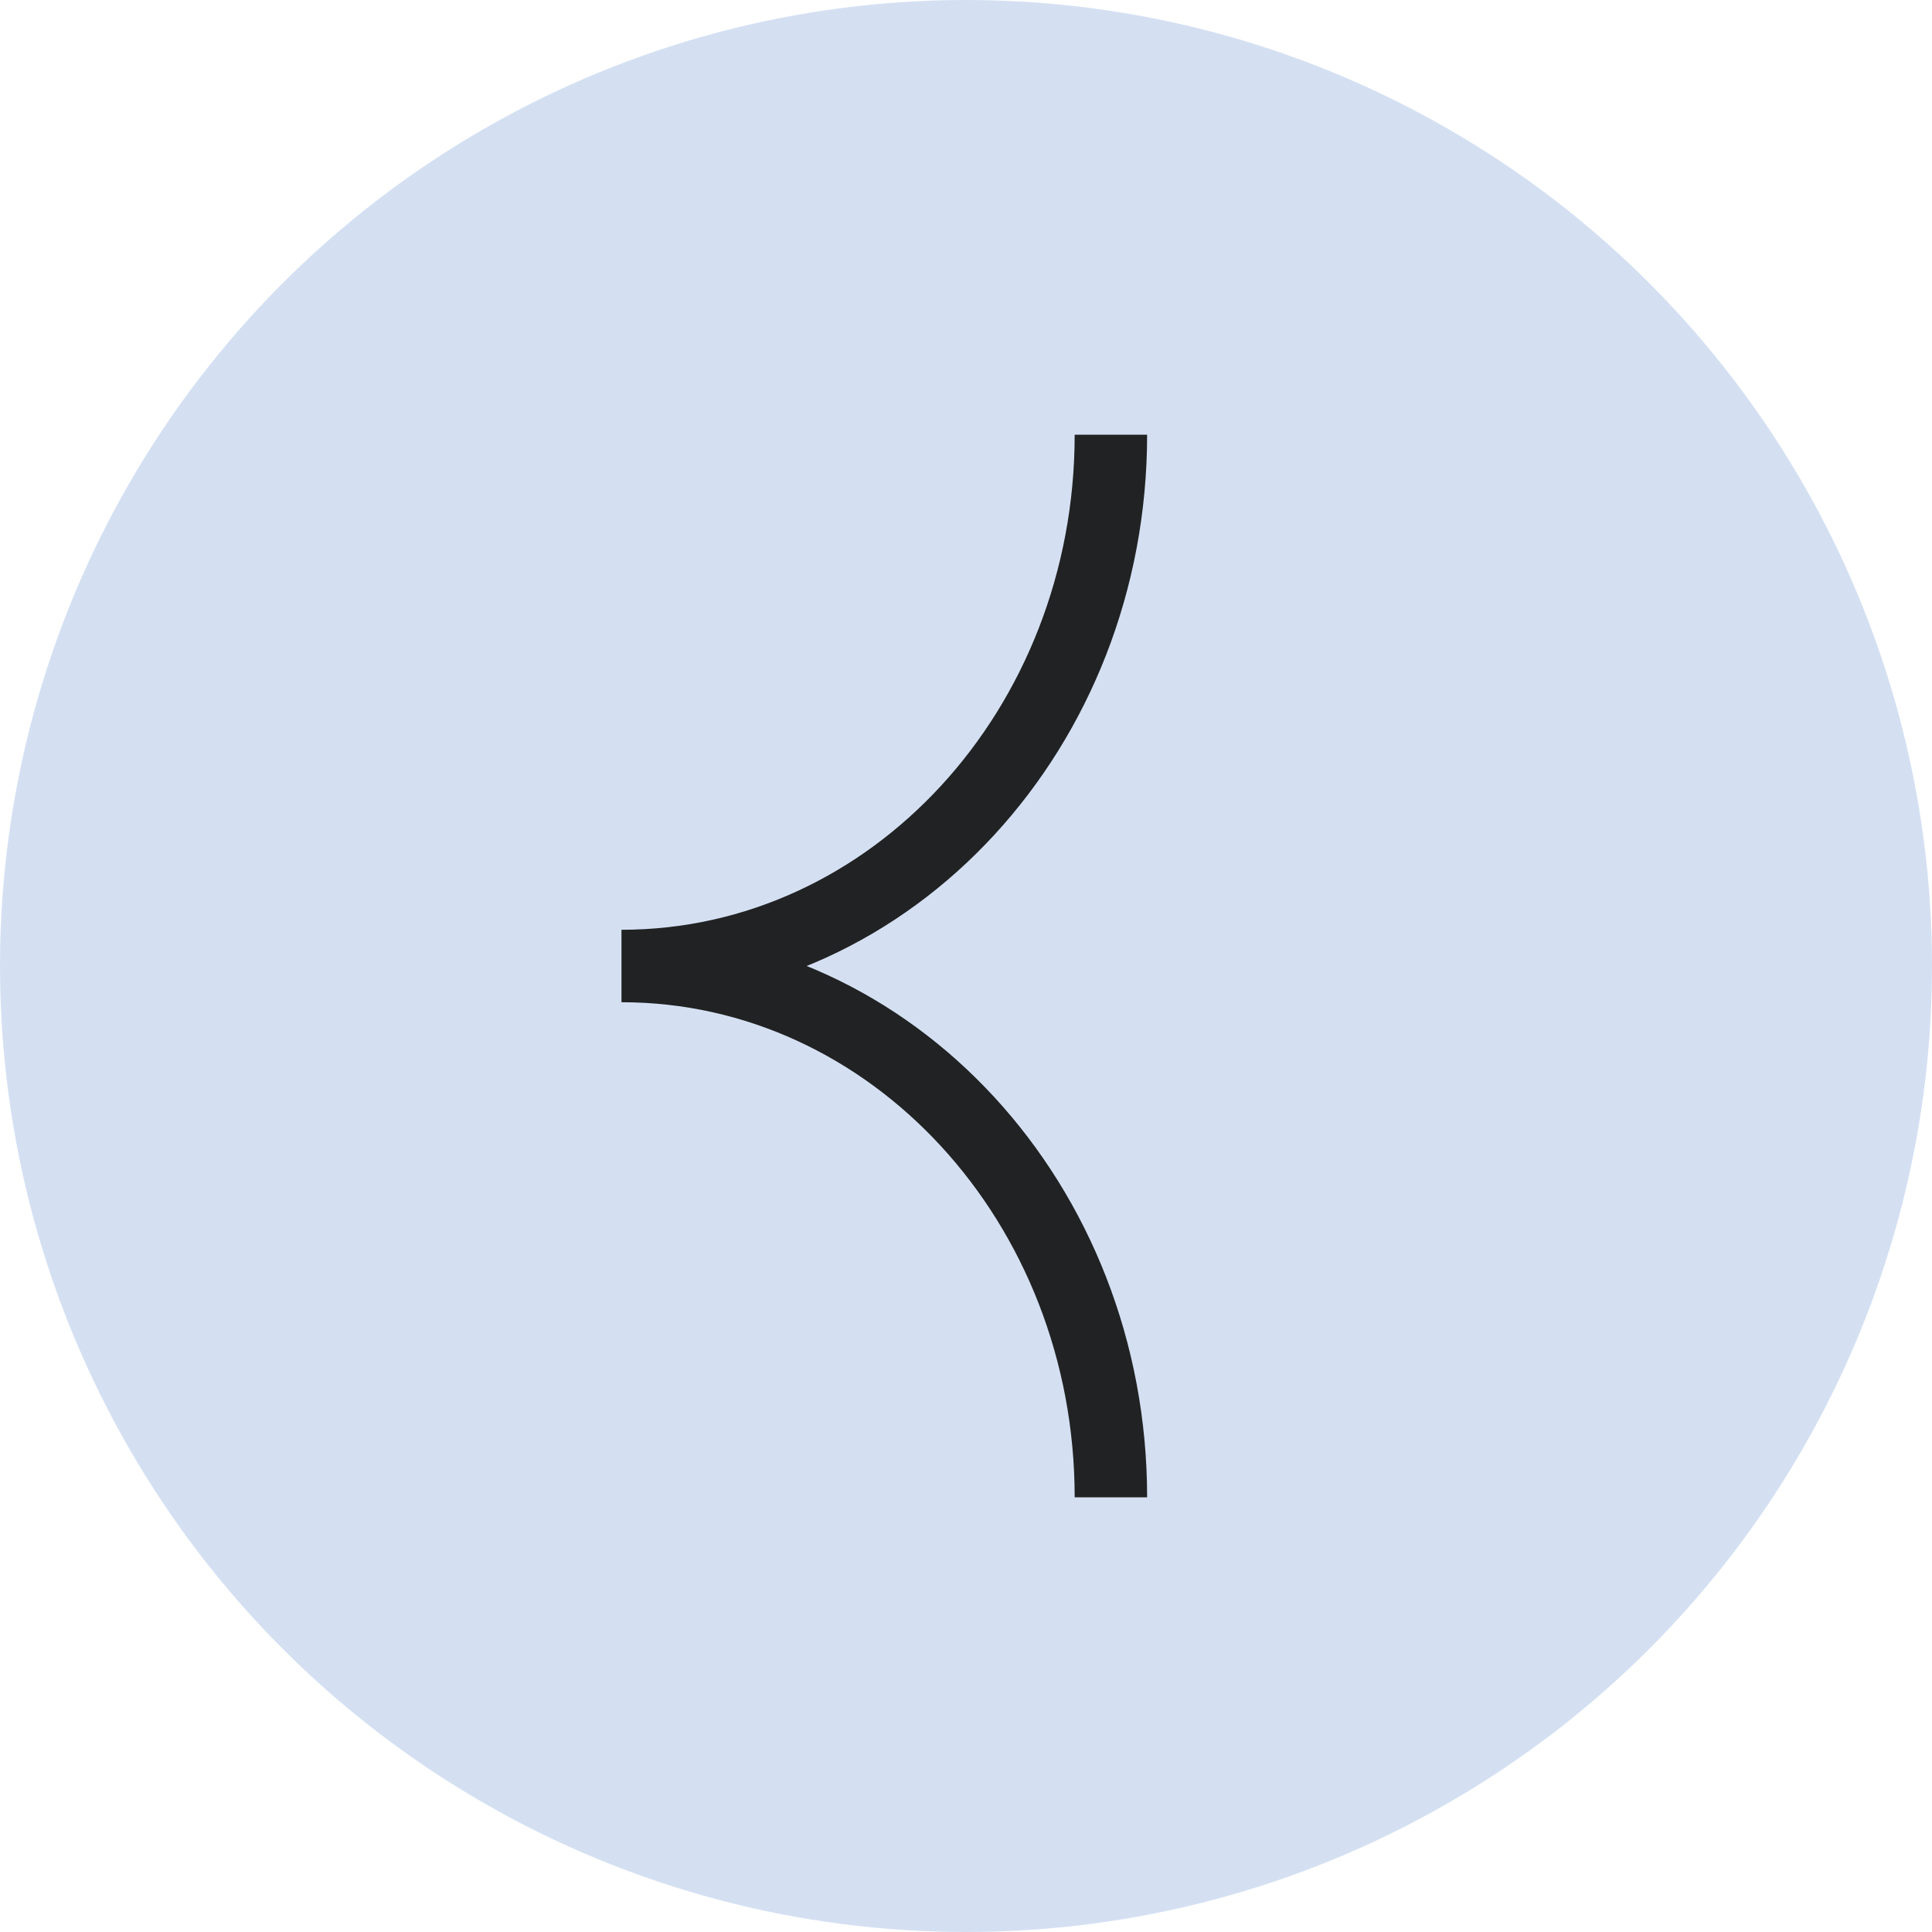
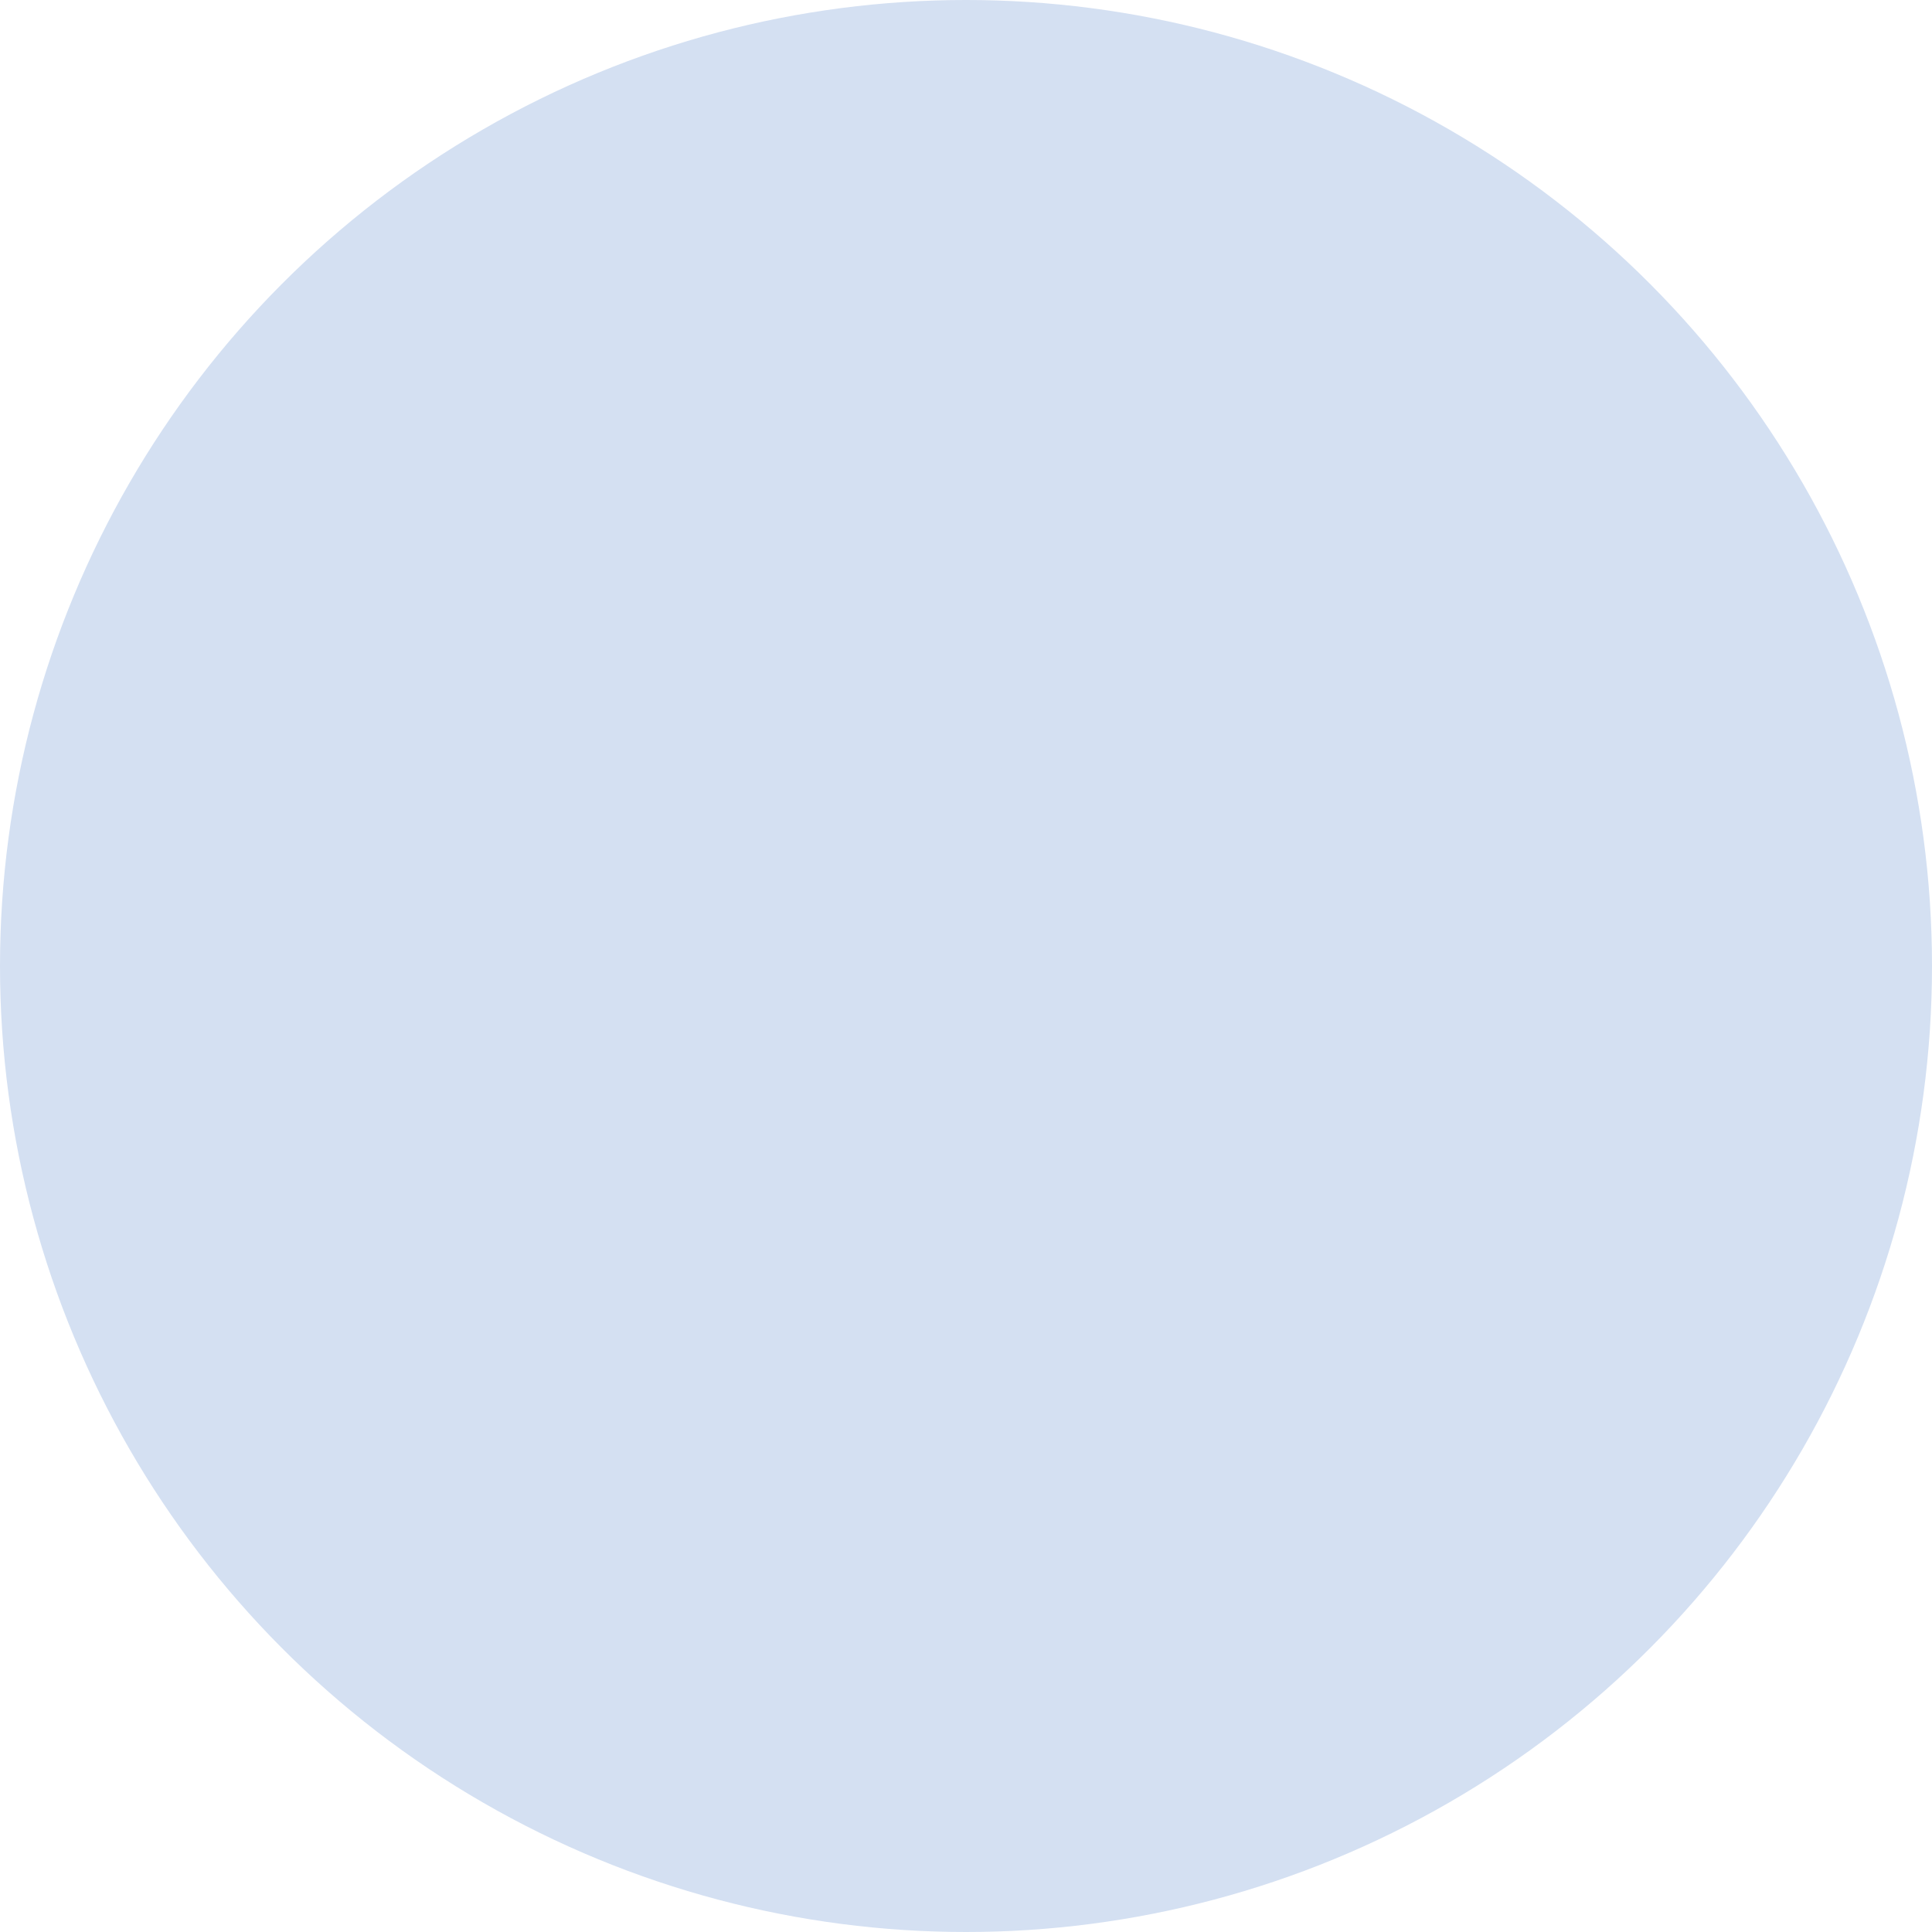
<svg xmlns="http://www.w3.org/2000/svg" width="40" height="40" viewBox="0 0 40 40" fill="none">
  <circle cx="20" cy="20" r="20" transform="matrix(-1 0 0 1 40 0)" fill="#D4E0F2" />
  <path d="M23 9C23 15.077 18.465 20 12.867 20C18.465 20 23 24.923 23 31" fill="#D4E0F2" />
-   <path d="M23 9C23 15.077 18.465 20 12.867 20C18.465 20 23 24.923 23 31" stroke="#212223" stroke-width="1.5" stroke-miterlimit="10" />
</svg>